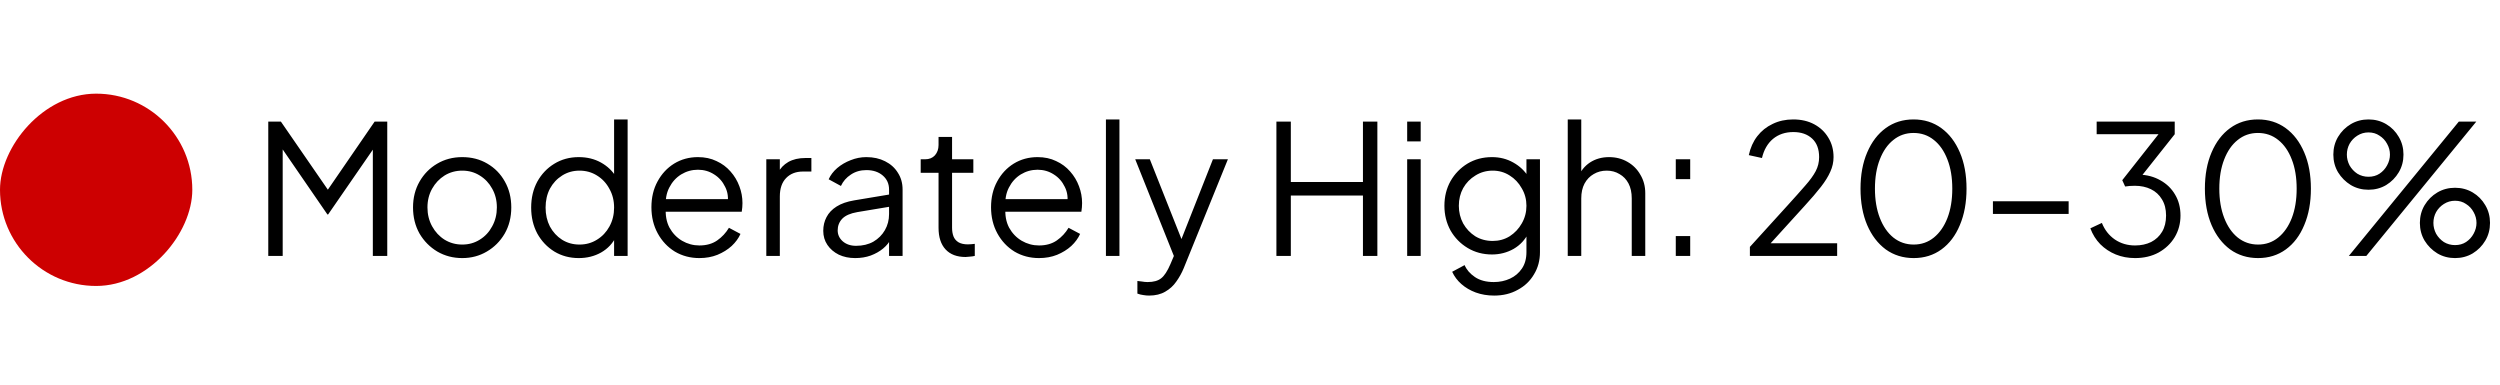
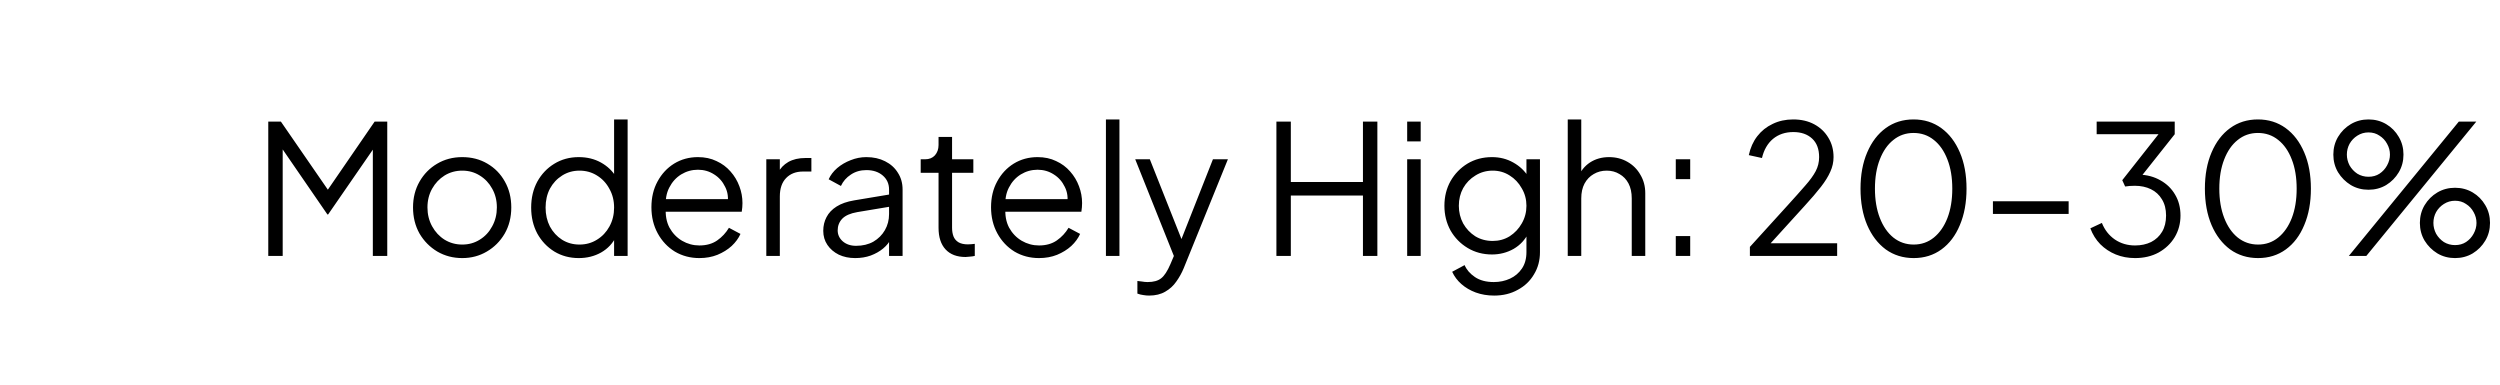
<svg xmlns="http://www.w3.org/2000/svg" width="208" height="32" viewBox="0 0 208 32" fill="none">
-   <rect width="16" height="16" rx="8" transform="matrix(1 0 0 -1 0 23.792)" fill="#CD0001" />
  <path d="M22.32 21.292V10.117H23.37L27.57 16.207H26.985L31.17 10.117H32.22V21.292H31.02V11.737L31.41 11.887L27.3 17.842H27.24L23.145 11.887L23.52 11.737V21.292H22.32ZM38.459 21.472C37.699 21.472 37.009 21.292 36.389 20.932C35.769 20.562 35.274 20.062 34.904 19.432C34.544 18.792 34.364 18.067 34.364 17.257C34.364 16.457 34.544 15.742 34.904 15.112C35.264 14.482 35.749 13.987 36.359 13.627C36.979 13.257 37.679 13.072 38.459 13.072C39.239 13.072 39.934 13.252 40.544 13.612C41.164 13.972 41.649 14.467 41.999 15.097C42.359 15.727 42.539 16.447 42.539 17.257C42.539 18.077 42.354 18.807 41.984 19.447C41.614 20.077 41.119 20.572 40.499 20.932C39.889 21.292 39.209 21.472 38.459 21.472ZM38.459 20.347C38.999 20.347 39.484 20.212 39.914 19.942C40.354 19.672 40.699 19.302 40.949 18.832C41.209 18.362 41.339 17.837 41.339 17.257C41.339 16.677 41.209 16.157 40.949 15.697C40.699 15.237 40.354 14.872 39.914 14.602C39.484 14.332 38.999 14.197 38.459 14.197C37.919 14.197 37.429 14.332 36.989 14.602C36.559 14.872 36.214 15.237 35.954 15.697C35.694 16.157 35.564 16.677 35.564 17.257C35.564 17.837 35.694 18.362 35.954 18.832C36.214 19.302 36.559 19.672 36.989 19.942C37.429 20.212 37.919 20.347 38.459 20.347ZM48.153 21.472C47.403 21.472 46.728 21.292 46.128 20.932C45.528 20.562 45.053 20.062 44.703 19.432C44.363 18.792 44.193 18.072 44.193 17.272C44.193 16.462 44.363 15.742 44.703 15.112C45.053 14.482 45.523 13.987 46.113 13.627C46.713 13.257 47.393 13.072 48.153 13.072C48.843 13.072 49.458 13.222 49.998 13.522C50.538 13.822 50.963 14.227 51.273 14.737L51.093 15.052V9.937H52.218V21.292H51.093V19.492L51.273 19.657C50.993 20.237 50.573 20.687 50.013 21.007C49.463 21.317 48.843 21.472 48.153 21.472ZM48.213 20.347C48.753 20.347 49.238 20.212 49.668 19.942C50.108 19.672 50.453 19.307 50.703 18.847C50.963 18.377 51.093 17.852 51.093 17.272C51.093 16.692 50.963 16.172 50.703 15.712C50.453 15.242 50.108 14.872 49.668 14.602C49.238 14.332 48.753 14.197 48.213 14.197C47.683 14.197 47.203 14.332 46.773 14.602C46.343 14.872 46.003 15.237 45.753 15.697C45.513 16.157 45.393 16.682 45.393 17.272C45.393 17.852 45.513 18.377 45.753 18.847C46.003 19.307 46.338 19.672 46.758 19.942C47.188 20.212 47.673 20.347 48.213 20.347ZM58.188 21.472C57.438 21.472 56.758 21.292 56.148 20.932C55.548 20.562 55.073 20.057 54.723 19.417C54.373 18.777 54.198 18.052 54.198 17.242C54.198 16.432 54.368 15.717 54.708 15.097C55.048 14.467 55.508 13.972 56.088 13.612C56.678 13.252 57.338 13.072 58.068 13.072C58.648 13.072 59.163 13.182 59.613 13.402C60.073 13.612 60.463 13.902 60.783 14.272C61.103 14.632 61.348 15.042 61.518 15.502C61.688 15.952 61.773 16.417 61.773 16.897C61.773 16.997 61.768 17.112 61.758 17.242C61.748 17.362 61.733 17.487 61.713 17.617H54.918V16.567H61.068L60.528 17.017C60.618 16.467 60.553 15.977 60.333 15.547C60.123 15.107 59.818 14.762 59.418 14.512C59.018 14.252 58.568 14.122 58.068 14.122C57.568 14.122 57.103 14.252 56.673 14.512C56.253 14.772 55.923 15.137 55.683 15.607C55.443 16.067 55.348 16.617 55.398 17.257C55.348 17.897 55.448 18.457 55.698 18.937C55.958 19.407 56.308 19.772 56.748 20.032C57.198 20.292 57.678 20.422 58.188 20.422C58.778 20.422 59.273 20.282 59.673 20.002C60.073 19.722 60.398 19.372 60.648 18.952L61.608 19.462C61.448 19.822 61.203 20.157 60.873 20.467C60.543 20.767 60.148 21.012 59.688 21.202C59.238 21.382 58.738 21.472 58.188 21.472ZM63.757 21.292V13.252H64.882V14.572L64.732 14.377C64.922 13.997 65.207 13.697 65.587 13.477C65.977 13.257 66.447 13.147 66.997 13.147H67.507V14.272H66.802C66.222 14.272 65.757 14.452 65.407 14.812C65.057 15.172 64.882 15.682 64.882 16.342V21.292H63.757ZM71.15 21.472C70.64 21.472 70.185 21.377 69.785 21.187C69.385 20.987 69.07 20.717 68.84 20.377C68.61 20.037 68.495 19.647 68.495 19.207C68.495 18.787 68.585 18.407 68.765 18.067C68.945 17.717 69.225 17.422 69.605 17.182C69.985 16.942 70.47 16.772 71.06 16.672L74.21 16.147V17.167L71.33 17.647C70.75 17.747 70.33 17.932 70.07 18.202C69.82 18.472 69.695 18.792 69.695 19.162C69.695 19.522 69.835 19.827 70.115 20.077C70.405 20.327 70.775 20.452 71.225 20.452C71.775 20.452 72.255 20.337 72.665 20.107C73.075 19.867 73.395 19.547 73.625 19.147C73.855 18.747 73.97 18.302 73.97 17.812V15.772C73.97 15.292 73.795 14.902 73.445 14.602C73.095 14.302 72.64 14.152 72.08 14.152C71.59 14.152 71.16 14.277 70.79 14.527C70.42 14.767 70.145 15.082 69.965 15.472L68.945 14.917C69.095 14.577 69.33 14.267 69.65 13.987C69.98 13.707 70.355 13.487 70.775 13.327C71.195 13.157 71.63 13.072 72.08 13.072C72.67 13.072 73.19 13.187 73.64 13.417C74.1 13.647 74.455 13.967 74.705 14.377C74.965 14.777 75.095 15.242 75.095 15.772V21.292H73.97V19.687L74.135 19.852C73.995 20.152 73.775 20.427 73.475 20.677C73.185 20.917 72.84 21.112 72.44 21.262C72.05 21.402 71.62 21.472 71.15 21.472ZM80.337 21.382C79.617 21.382 79.062 21.172 78.672 20.752C78.282 20.332 78.087 19.732 78.087 18.952V14.377H76.602V13.252H76.977C77.317 13.252 77.587 13.142 77.787 12.922C77.987 12.692 78.087 12.407 78.087 12.067V11.392H79.212V13.252H80.982V14.377H79.212V18.952C79.212 19.222 79.252 19.462 79.332 19.672C79.412 19.872 79.547 20.032 79.737 20.152C79.937 20.272 80.202 20.332 80.532 20.332C80.612 20.332 80.707 20.327 80.817 20.317C80.927 20.307 81.022 20.297 81.102 20.287V21.292C80.982 21.322 80.847 21.342 80.697 21.352C80.547 21.372 80.427 21.382 80.337 21.382ZM86.445 21.472C85.695 21.472 85.015 21.292 84.405 20.932C83.805 20.562 83.33 20.057 82.98 19.417C82.63 18.777 82.455 18.052 82.455 17.242C82.455 16.432 82.625 15.717 82.965 15.097C83.305 14.467 83.765 13.972 84.345 13.612C84.935 13.252 85.595 13.072 86.325 13.072C86.905 13.072 87.42 13.182 87.87 13.402C88.33 13.612 88.72 13.902 89.04 14.272C89.36 14.632 89.605 15.042 89.775 15.502C89.945 15.952 90.03 16.417 90.03 16.897C90.03 16.997 90.025 17.112 90.015 17.242C90.005 17.362 89.99 17.487 89.97 17.617H83.175V16.567H89.325L88.785 17.017C88.875 16.467 88.81 15.977 88.59 15.547C88.38 15.107 88.075 14.762 87.675 14.512C87.275 14.252 86.825 14.122 86.325 14.122C85.825 14.122 85.36 14.252 84.93 14.512C84.51 14.772 84.18 15.137 83.94 15.607C83.7 16.067 83.605 16.617 83.655 17.257C83.605 17.897 83.705 18.457 83.955 18.937C84.215 19.407 84.565 19.772 85.005 20.032C85.455 20.292 85.935 20.422 86.445 20.422C87.035 20.422 87.53 20.282 87.93 20.002C88.33 19.722 88.655 19.372 88.905 18.952L89.865 19.462C89.705 19.822 89.46 20.157 89.13 20.467C88.8 20.767 88.405 21.012 87.945 21.202C87.495 21.382 86.995 21.472 86.445 21.472ZM92.013 21.292V9.937H93.138V21.292H92.013ZM95.606 24.592C95.446 24.592 95.281 24.577 95.111 24.547C94.951 24.527 94.791 24.487 94.631 24.427V23.377C94.731 23.387 94.856 23.402 95.006 23.422C95.166 23.452 95.326 23.467 95.486 23.467C95.976 23.467 96.351 23.362 96.611 23.152C96.871 22.952 97.126 22.562 97.376 21.982L97.886 20.782L97.856 21.772L94.451 13.252H95.666L98.456 20.287H98.141L100.916 13.252H102.161L98.486 22.312C98.326 22.702 98.121 23.072 97.871 23.422C97.631 23.772 97.326 24.052 96.956 24.262C96.586 24.482 96.136 24.592 95.606 24.592ZM106.197 21.292V10.117H107.397V15.142H113.397V10.117H114.597V21.292H113.397V16.267H107.397V21.292H106.197ZM117.077 21.292V13.252H118.202V21.292H117.077ZM117.077 11.767V10.117H118.202V11.767H117.077ZM124.315 24.592C123.765 24.592 123.255 24.507 122.785 24.337C122.325 24.167 121.925 23.932 121.585 23.632C121.255 23.342 121 23.002 120.82 22.612L121.855 22.057C122.015 22.437 122.3 22.767 122.71 23.047C123.12 23.327 123.645 23.467 124.285 23.467C124.775 23.467 125.225 23.372 125.635 23.182C126.045 22.992 126.375 22.712 126.625 22.342C126.875 21.972 127 21.517 127 20.977V19.192L127.18 19.357C126.9 19.937 126.485 20.387 125.935 20.707C125.385 21.017 124.785 21.172 124.135 21.172C123.385 21.172 122.71 20.992 122.11 20.632C121.51 20.272 121.035 19.787 120.685 19.177C120.345 18.557 120.175 17.872 120.175 17.122C120.175 16.362 120.345 15.677 120.685 15.067C121.035 14.457 121.505 13.972 122.095 13.612C122.695 13.252 123.375 13.072 124.135 13.072C124.785 13.072 125.375 13.222 125.905 13.522C126.445 13.822 126.87 14.227 127.18 14.737L127 15.052V13.252H128.125V20.977C128.125 21.667 127.96 22.282 127.63 22.822C127.31 23.372 126.86 23.802 126.28 24.112C125.71 24.432 125.055 24.592 124.315 24.592ZM124.195 20.047C124.715 20.047 125.185 19.917 125.605 19.657C126.025 19.387 126.36 19.032 126.61 18.592C126.87 18.142 127 17.652 127 17.122C127 16.592 126.87 16.107 126.61 15.667C126.36 15.217 126.025 14.862 125.605 14.602C125.185 14.332 124.715 14.197 124.195 14.197C123.665 14.197 123.185 14.332 122.755 14.602C122.325 14.862 121.985 15.212 121.735 15.652C121.495 16.092 121.375 16.582 121.375 17.122C121.375 17.652 121.495 18.142 121.735 18.592C121.985 19.032 122.32 19.387 122.74 19.657C123.17 19.917 123.655 20.047 124.195 20.047ZM130.436 21.292V9.937H131.561V14.812L131.306 14.752C131.506 14.232 131.831 13.822 132.281 13.522C132.741 13.222 133.271 13.072 133.871 13.072C134.441 13.072 134.951 13.202 135.401 13.462C135.861 13.722 136.221 14.082 136.481 14.542C136.751 14.992 136.886 15.502 136.886 16.072V21.292H135.761V16.507C135.761 16.017 135.671 15.602 135.491 15.262C135.311 14.922 135.061 14.662 134.741 14.482C134.431 14.292 134.076 14.197 133.676 14.197C133.276 14.197 132.916 14.292 132.596 14.482C132.276 14.662 132.021 14.927 131.831 15.277C131.651 15.617 131.561 16.027 131.561 16.507V21.292H130.436ZM139.425 21.292V19.642H140.625V21.292H139.425ZM139.425 14.902V13.252H140.625V14.902H139.425ZM145.591 21.292V20.542L148.711 17.107C149.321 16.437 149.816 15.882 150.196 15.442C150.586 15.002 150.876 14.602 151.066 14.242C151.256 13.882 151.351 13.492 151.351 13.072C151.351 12.402 151.156 11.887 150.766 11.527C150.376 11.167 149.856 10.987 149.206 10.987C148.536 10.987 147.971 11.177 147.511 11.557C147.061 11.937 146.756 12.467 146.596 13.147L145.501 12.907C145.631 12.297 145.866 11.772 146.206 11.332C146.546 10.892 146.971 10.552 147.481 10.312C147.991 10.062 148.561 9.937 149.191 9.937C149.861 9.937 150.446 10.072 150.946 10.342C151.446 10.612 151.836 10.982 152.116 11.452C152.406 11.922 152.551 12.462 152.551 13.072C152.551 13.492 152.461 13.897 152.281 14.287C152.111 14.677 151.851 15.097 151.501 15.547C151.151 15.997 150.701 16.522 150.151 17.122L147.316 20.242H152.851V21.292H145.591ZM159.22 21.472C158.34 21.472 157.565 21.232 156.895 20.752C156.235 20.262 155.72 19.587 155.35 18.727C154.98 17.857 154.795 16.847 154.795 15.697C154.795 14.547 154.98 13.542 155.35 12.682C155.72 11.812 156.235 11.137 156.895 10.657C157.555 10.177 158.325 9.937 159.205 9.937C160.085 9.937 160.855 10.177 161.515 10.657C162.175 11.137 162.69 11.812 163.06 12.682C163.43 13.542 163.615 14.547 163.615 15.697C163.615 16.847 163.43 17.857 163.06 18.727C162.7 19.597 162.19 20.272 161.53 20.752C160.87 21.232 160.1 21.472 159.22 21.472ZM159.22 20.347C159.86 20.347 160.42 20.152 160.9 19.762C161.38 19.372 161.755 18.832 162.025 18.142C162.295 17.442 162.43 16.627 162.43 15.697C162.43 14.767 162.295 13.957 162.025 13.267C161.755 12.567 161.38 12.027 160.9 11.647C160.42 11.257 159.855 11.062 159.205 11.062C158.565 11.062 158.005 11.257 157.525 11.647C157.045 12.027 156.67 12.567 156.4 13.267C156.13 13.957 155.995 14.767 155.995 15.697C155.995 16.617 156.13 17.427 156.4 18.127C156.67 18.827 157.045 19.372 157.525 19.762C158.015 20.152 158.58 20.347 159.22 20.347ZM165.811 17.797V16.747H172.111V17.797H165.811ZM177.637 21.472C177.057 21.472 176.522 21.372 176.032 21.172C175.542 20.972 175.112 20.687 174.742 20.317C174.382 19.947 174.107 19.507 173.917 18.997L174.877 18.547C175.107 19.127 175.467 19.587 175.957 19.927C176.447 20.257 177.007 20.422 177.637 20.422C178.137 20.422 178.582 20.327 178.972 20.137C179.362 19.937 179.667 19.652 179.887 19.282C180.107 18.912 180.217 18.462 180.217 17.932C180.217 17.402 180.102 16.952 179.872 16.582C179.652 16.212 179.347 15.932 178.957 15.742C178.567 15.552 178.122 15.457 177.622 15.457C177.492 15.457 177.347 15.462 177.187 15.472C177.037 15.482 176.912 15.497 176.812 15.517L176.572 14.992L179.587 11.167H174.442V10.117H180.937V11.167L178.117 14.722L177.967 14.527C178.637 14.547 179.232 14.707 179.752 15.007C180.272 15.297 180.677 15.692 180.967 16.192C181.267 16.692 181.417 17.272 181.417 17.932C181.417 18.592 181.257 19.192 180.937 19.732C180.617 20.262 180.172 20.687 179.602 21.007C179.032 21.317 178.377 21.472 177.637 21.472ZM187.872 21.472C186.992 21.472 186.217 21.232 185.547 20.752C184.887 20.262 184.372 19.587 184.002 18.727C183.632 17.857 183.447 16.847 183.447 15.697C183.447 14.547 183.632 13.542 184.002 12.682C184.372 11.812 184.887 11.137 185.547 10.657C186.207 10.177 186.977 9.937 187.857 9.937C188.737 9.937 189.507 10.177 190.167 10.657C190.827 11.137 191.342 11.812 191.712 12.682C192.082 13.542 192.267 14.547 192.267 15.697C192.267 16.847 192.082 17.857 191.712 18.727C191.352 19.597 190.842 20.272 190.182 20.752C189.522 21.232 188.752 21.472 187.872 21.472ZM187.872 20.347C188.512 20.347 189.072 20.152 189.552 19.762C190.032 19.372 190.407 18.832 190.677 18.142C190.947 17.442 191.082 16.627 191.082 15.697C191.082 14.767 190.947 13.957 190.677 13.267C190.407 12.567 190.032 12.027 189.552 11.647C189.072 11.257 188.507 11.062 187.857 11.062C187.217 11.062 186.657 11.257 186.177 11.647C185.697 12.027 185.322 12.567 185.052 13.267C184.782 13.957 184.647 14.767 184.647 15.697C184.647 16.617 184.782 17.427 185.052 18.127C185.322 18.827 185.697 19.372 186.177 19.762C186.667 20.152 187.232 20.347 187.872 20.347ZM195.424 21.292L204.574 10.117H206.029L196.879 21.292H195.424ZM197.059 15.787C196.519 15.787 196.029 15.657 195.589 15.397C195.149 15.127 194.794 14.772 194.524 14.332C194.264 13.892 194.134 13.402 194.134 12.862C194.134 12.322 194.264 11.832 194.524 11.392C194.794 10.942 195.149 10.587 195.589 10.327C196.029 10.067 196.519 9.937 197.059 9.937C197.599 9.937 198.089 10.067 198.529 10.327C198.969 10.587 199.319 10.942 199.579 11.392C199.839 11.832 199.969 12.322 199.969 12.862C199.969 13.402 199.839 13.892 199.579 14.332C199.319 14.772 198.969 15.127 198.529 15.397C198.089 15.657 197.599 15.787 197.059 15.787ZM197.059 14.707C197.409 14.707 197.714 14.622 197.974 14.452C198.244 14.272 198.454 14.042 198.604 13.762C198.764 13.472 198.844 13.172 198.844 12.862C198.844 12.542 198.764 12.242 198.604 11.962C198.454 11.682 198.244 11.457 197.974 11.287C197.714 11.107 197.409 11.017 197.059 11.017C196.719 11.017 196.409 11.107 196.129 11.287C195.859 11.457 195.644 11.682 195.484 11.962C195.334 12.242 195.259 12.542 195.259 12.862C195.259 13.172 195.334 13.472 195.484 13.762C195.644 14.042 195.859 14.272 196.129 14.452C196.409 14.622 196.719 14.707 197.059 14.707ZM204.259 21.472C203.719 21.472 203.229 21.342 202.789 21.082C202.349 20.812 201.994 20.457 201.724 20.017C201.464 19.577 201.334 19.087 201.334 18.547C201.334 18.007 201.464 17.517 201.724 17.077C201.994 16.627 202.349 16.272 202.789 16.012C203.229 15.752 203.719 15.622 204.259 15.622C204.799 15.622 205.289 15.752 205.729 16.012C206.169 16.272 206.519 16.627 206.779 17.077C207.039 17.517 207.169 18.007 207.169 18.547C207.169 19.087 207.039 19.577 206.779 20.017C206.519 20.457 206.169 20.812 205.729 21.082C205.289 21.342 204.799 21.472 204.259 21.472ZM204.259 20.392C204.609 20.392 204.914 20.307 205.174 20.137C205.444 19.957 205.654 19.727 205.804 19.447C205.964 19.157 206.044 18.857 206.044 18.547C206.044 18.227 205.964 17.927 205.804 17.647C205.654 17.367 205.444 17.142 205.174 16.972C204.914 16.792 204.609 16.702 204.259 16.702C203.919 16.702 203.609 16.792 203.329 16.972C203.059 17.142 202.844 17.367 202.684 17.647C202.534 17.927 202.459 18.227 202.459 18.547C202.459 18.857 202.534 19.157 202.684 19.447C202.844 19.727 203.059 19.957 203.329 20.137C203.609 20.307 203.919 20.392 204.259 20.392Z" fill="black" />
</svg>